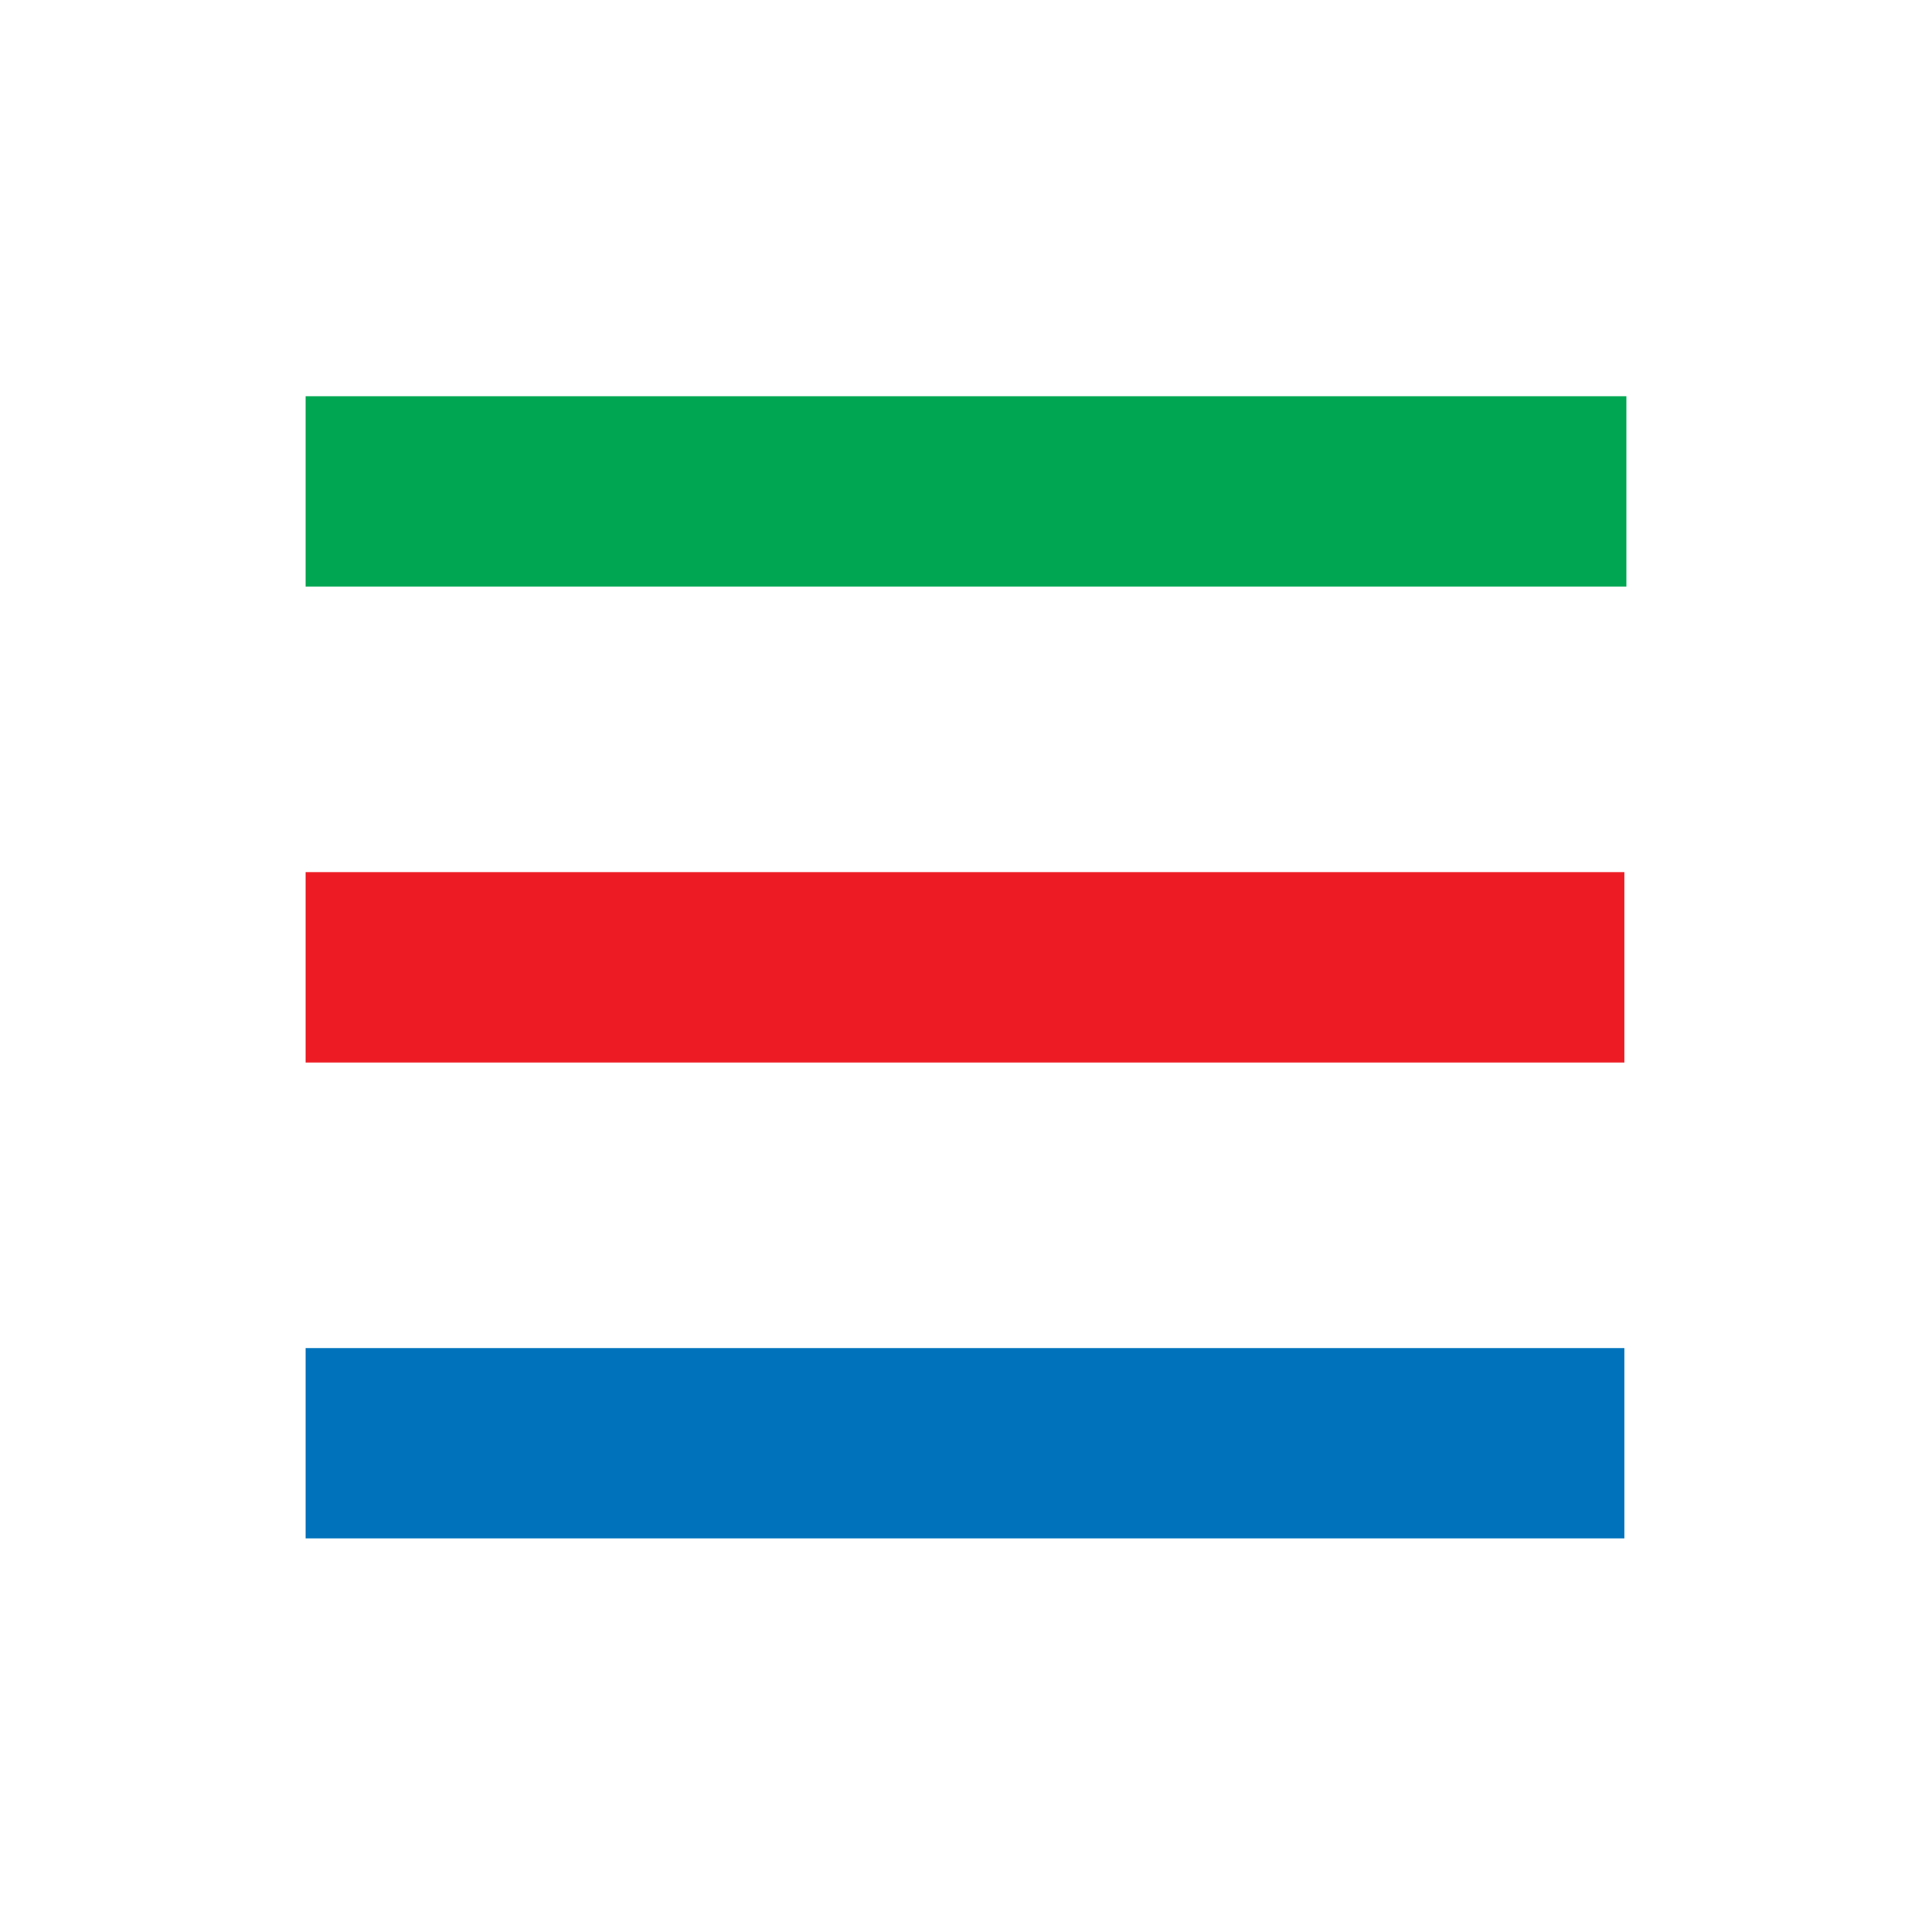
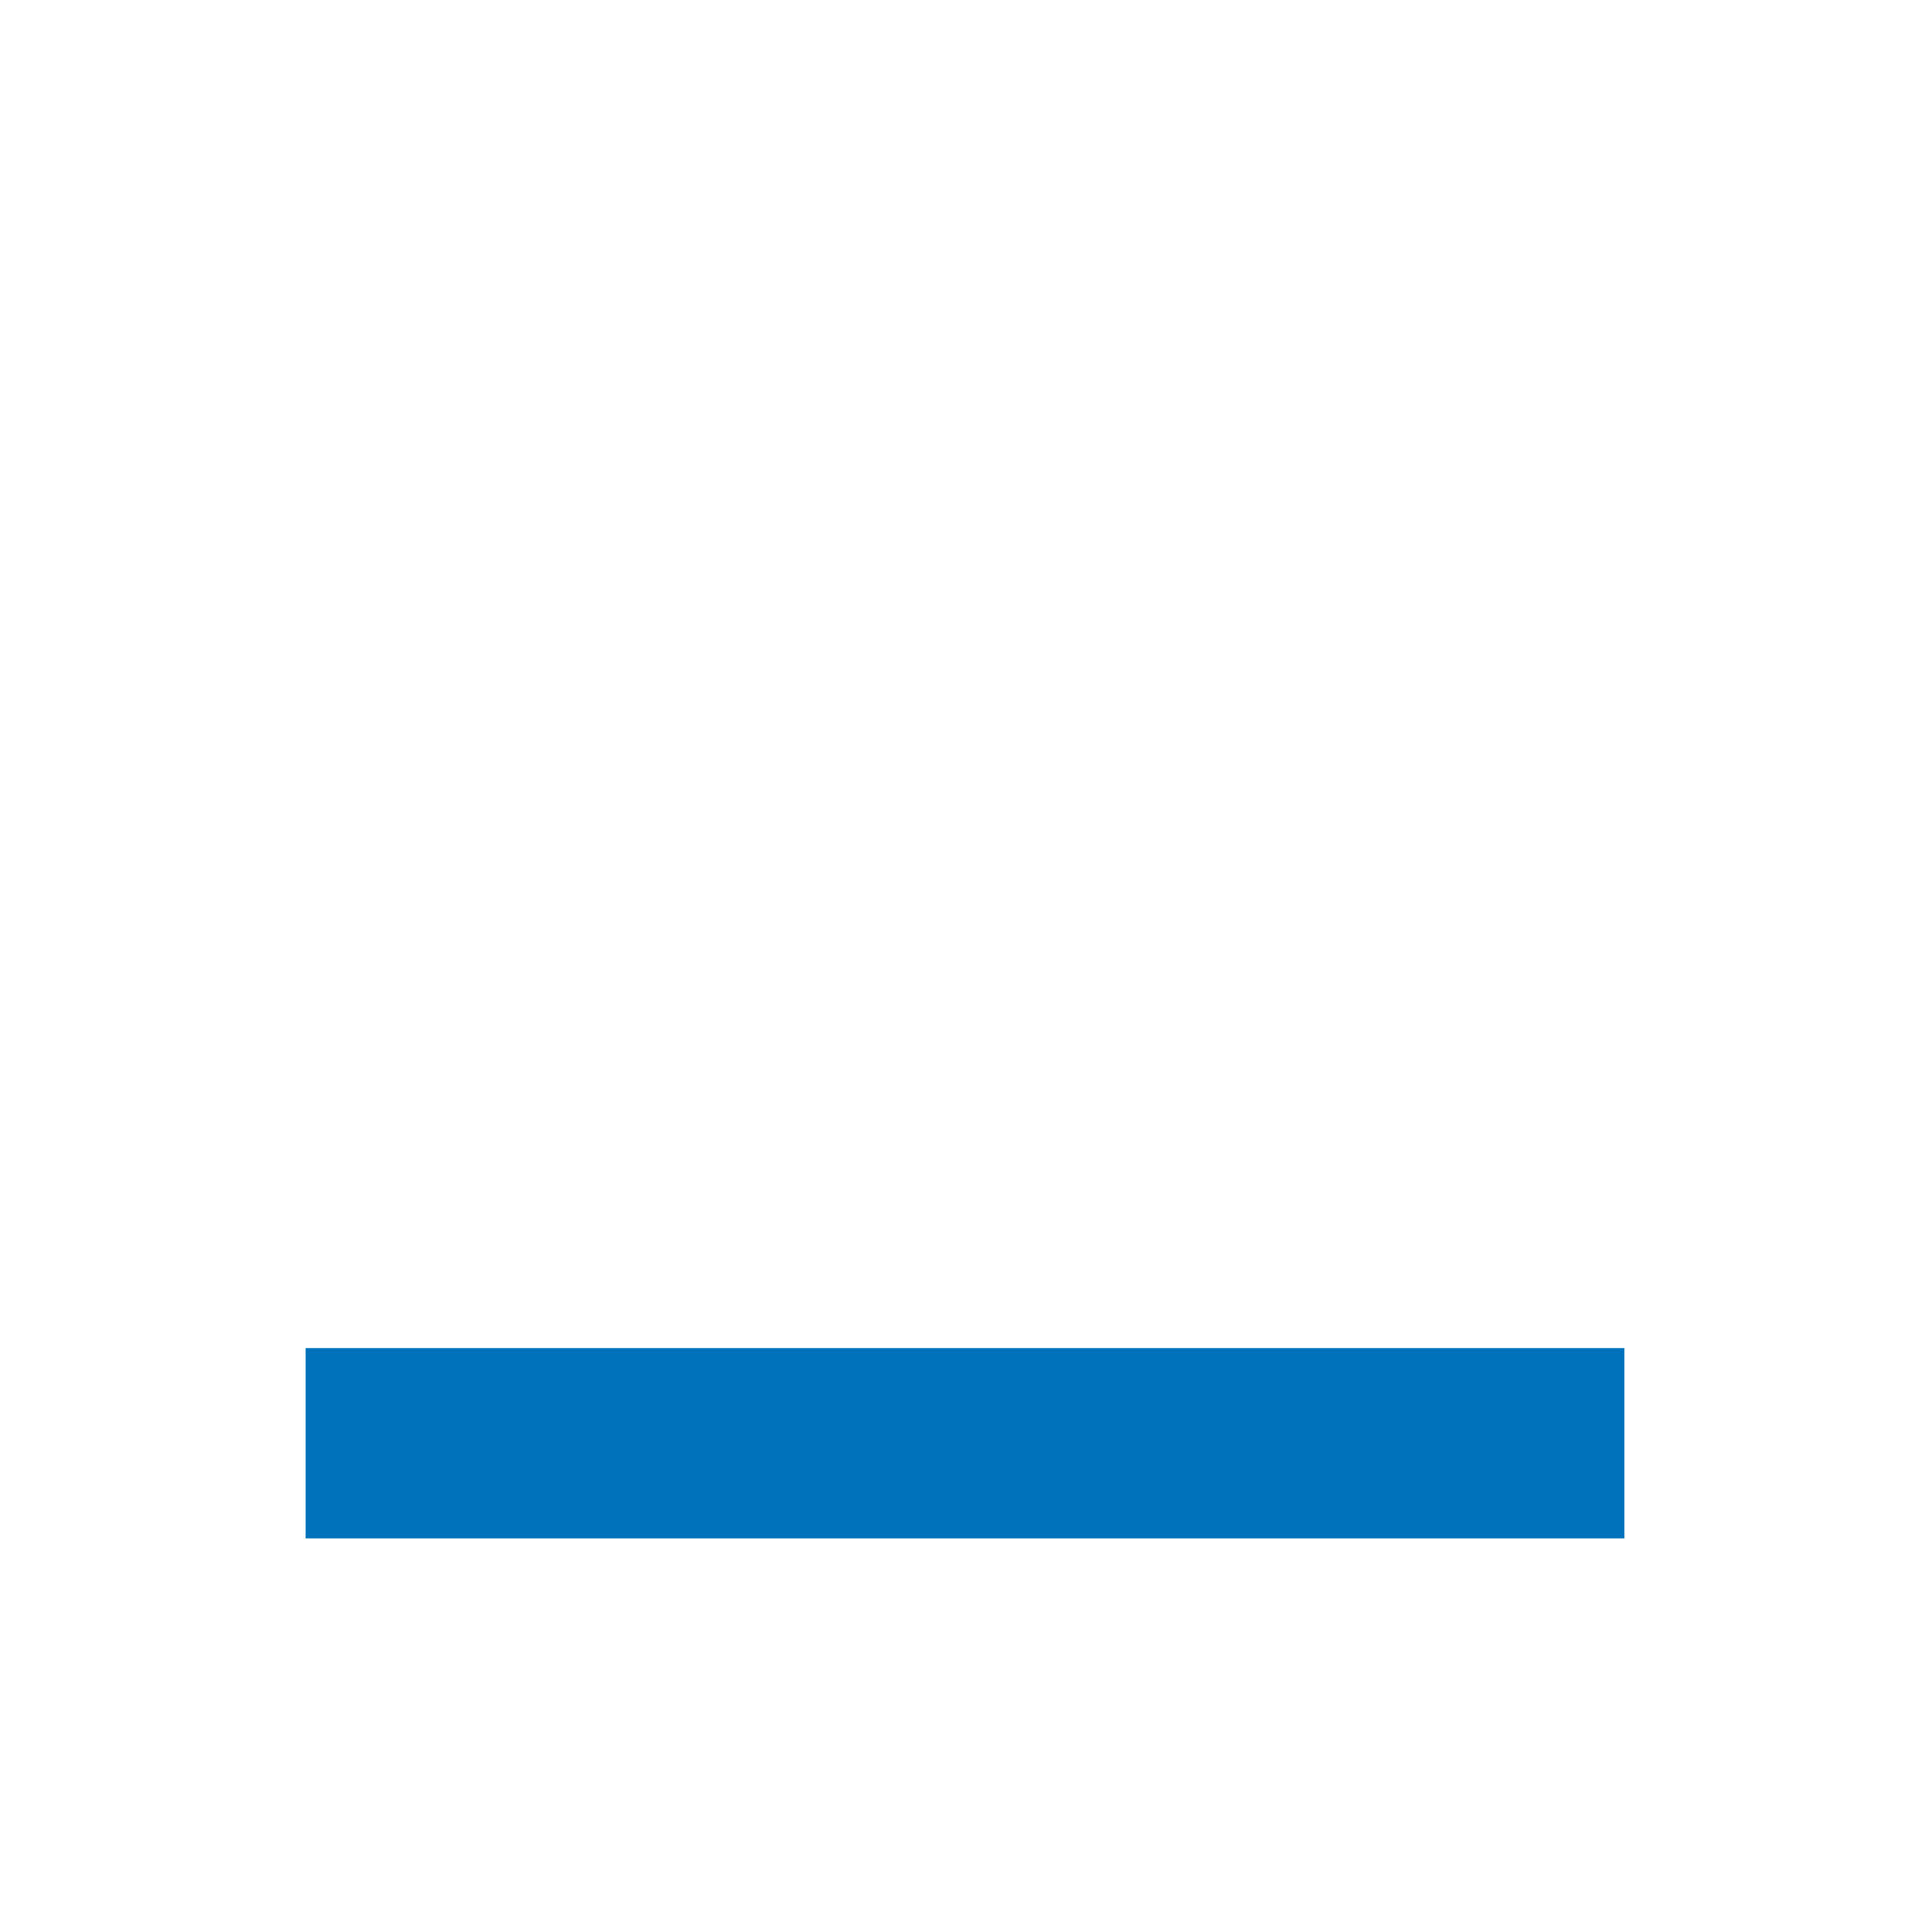
<svg xmlns="http://www.w3.org/2000/svg" data-bbox="3.164 4.102 13.672 11.823" viewBox="0 0 20 20" height="20" width="20" data-type="color">
  <g>
-     <path fill="#ED1C24" d="M16.816 10.999H3.164V9.028h13.652v1.97Z" data-color="1" />
-     <path fill="#00A651" d="M16.836 6.072H3.164v-1.97h13.672v1.97Z" data-color="2" />
    <path fill="#0072BC" d="M16.816 13.955v1.97H3.164v-1.97h13.652Z" data-color="3" />
  </g>
</svg>